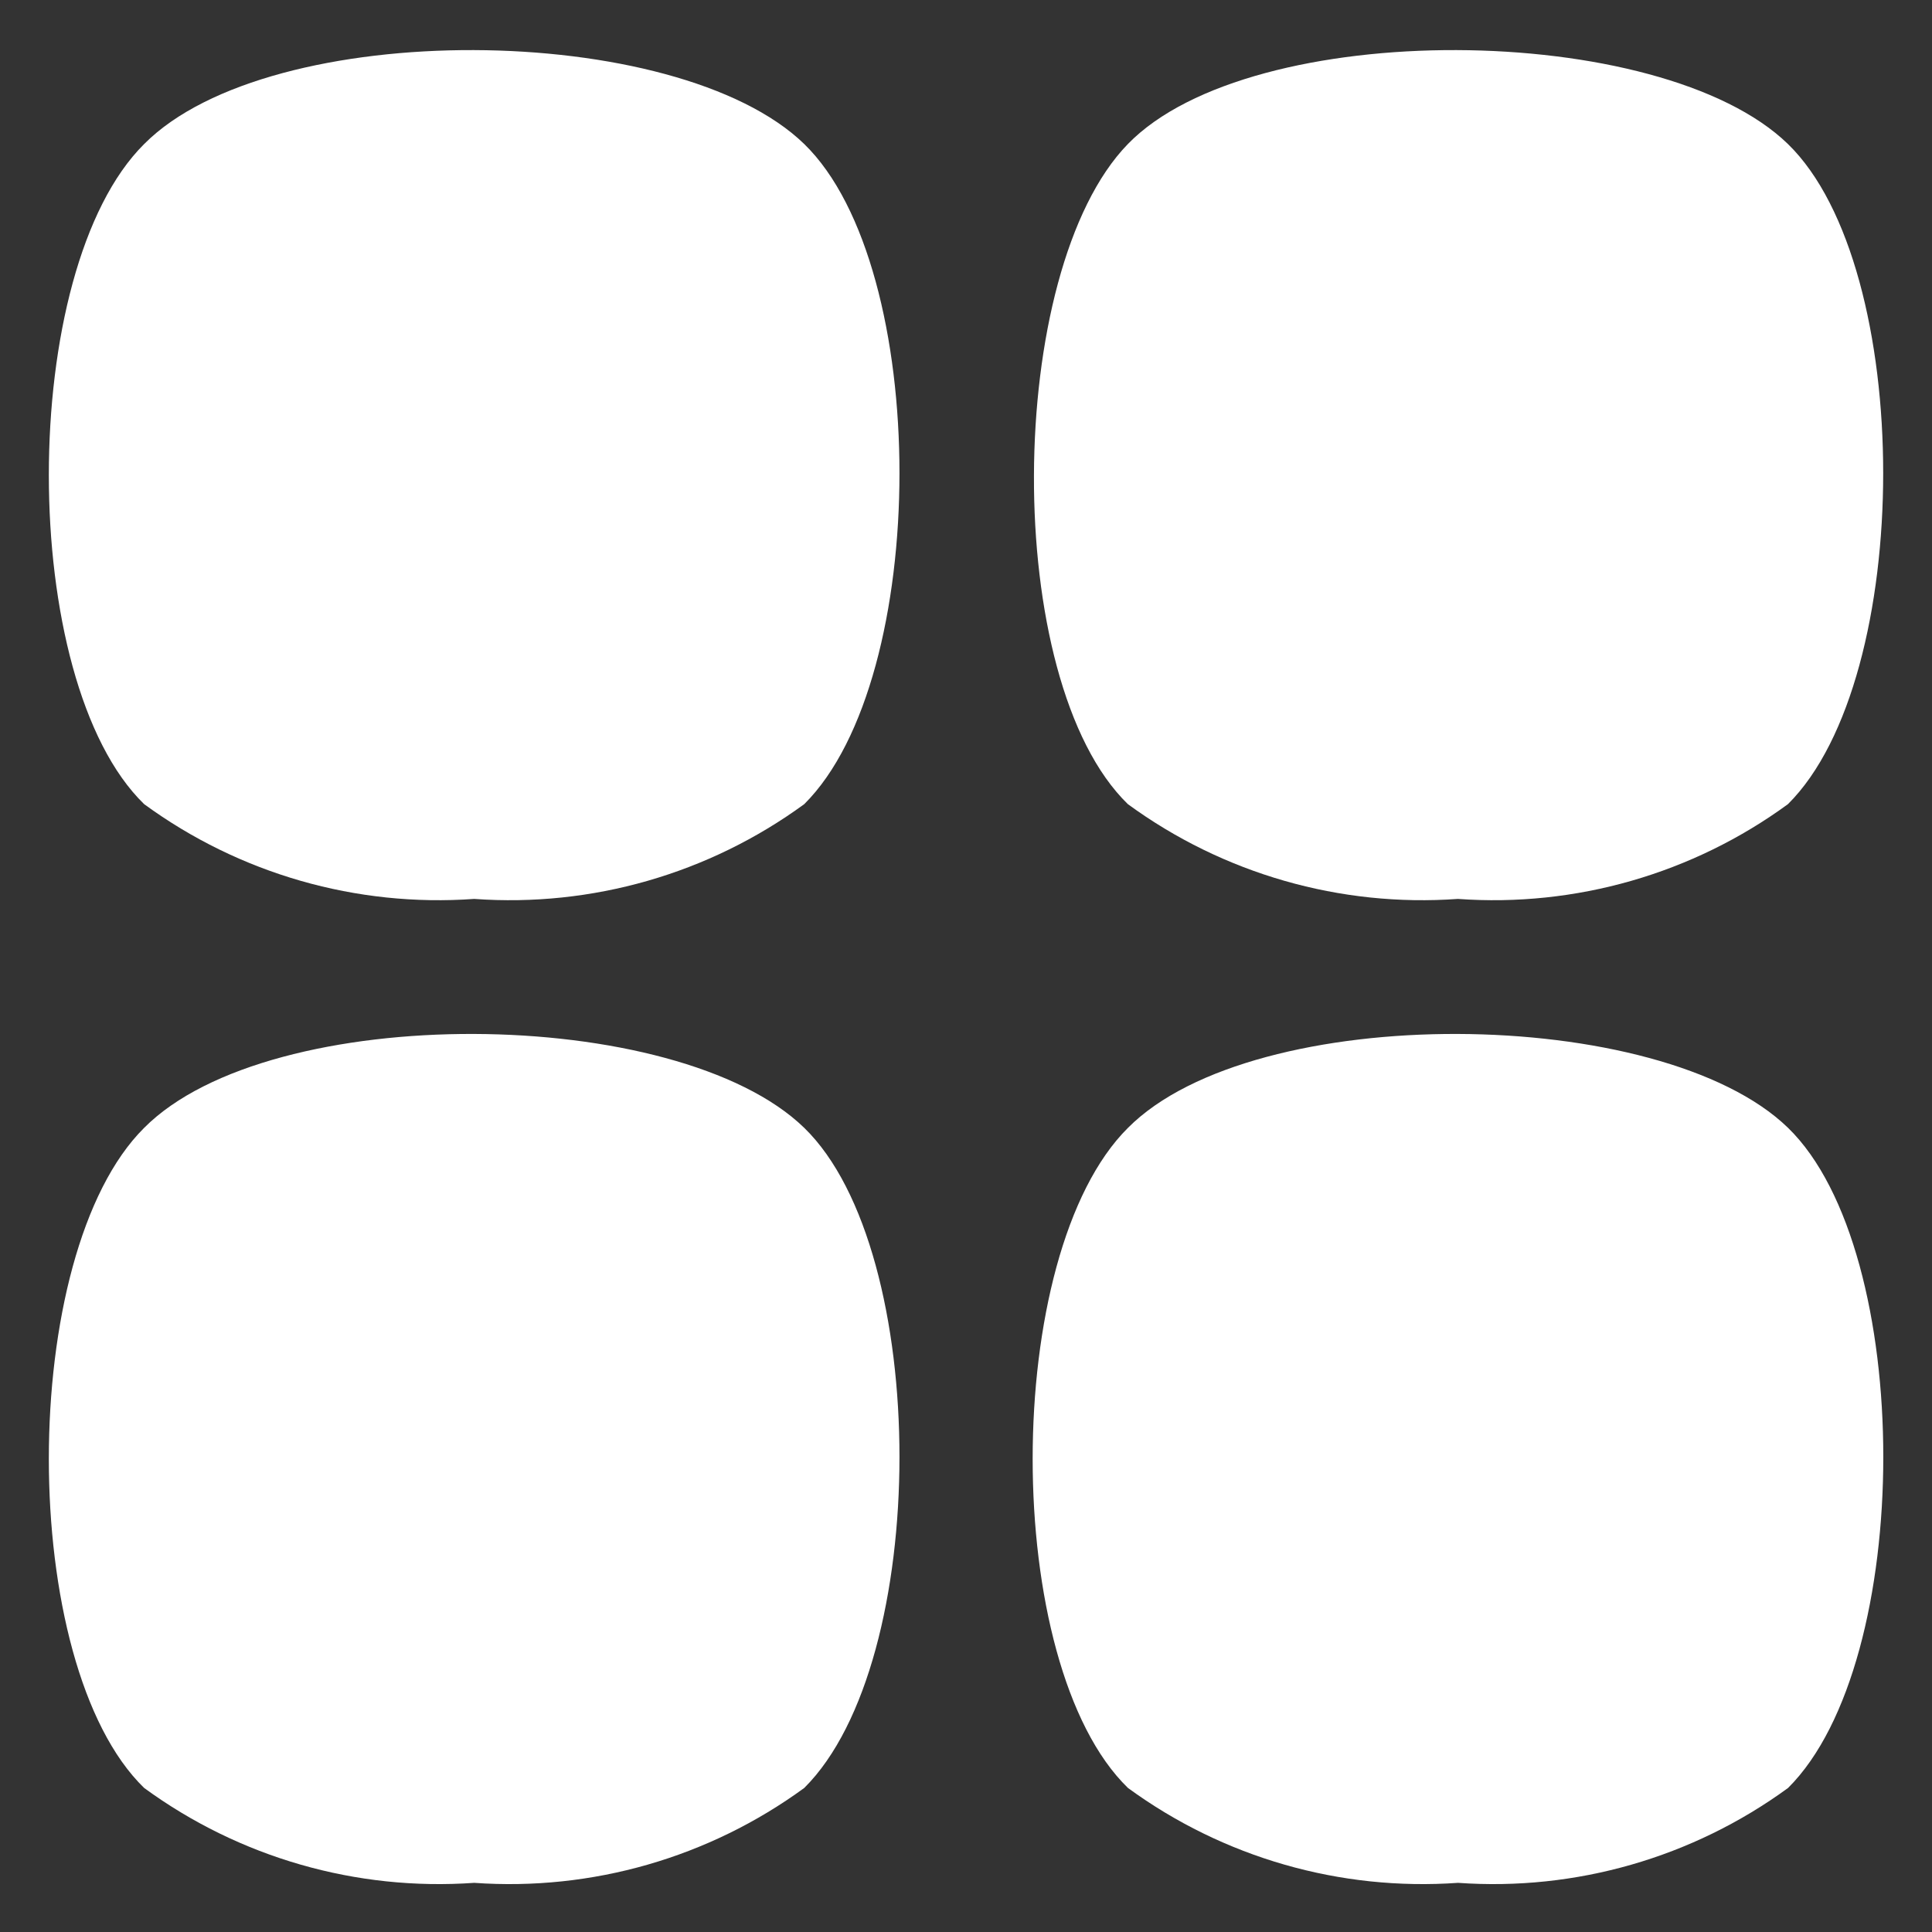
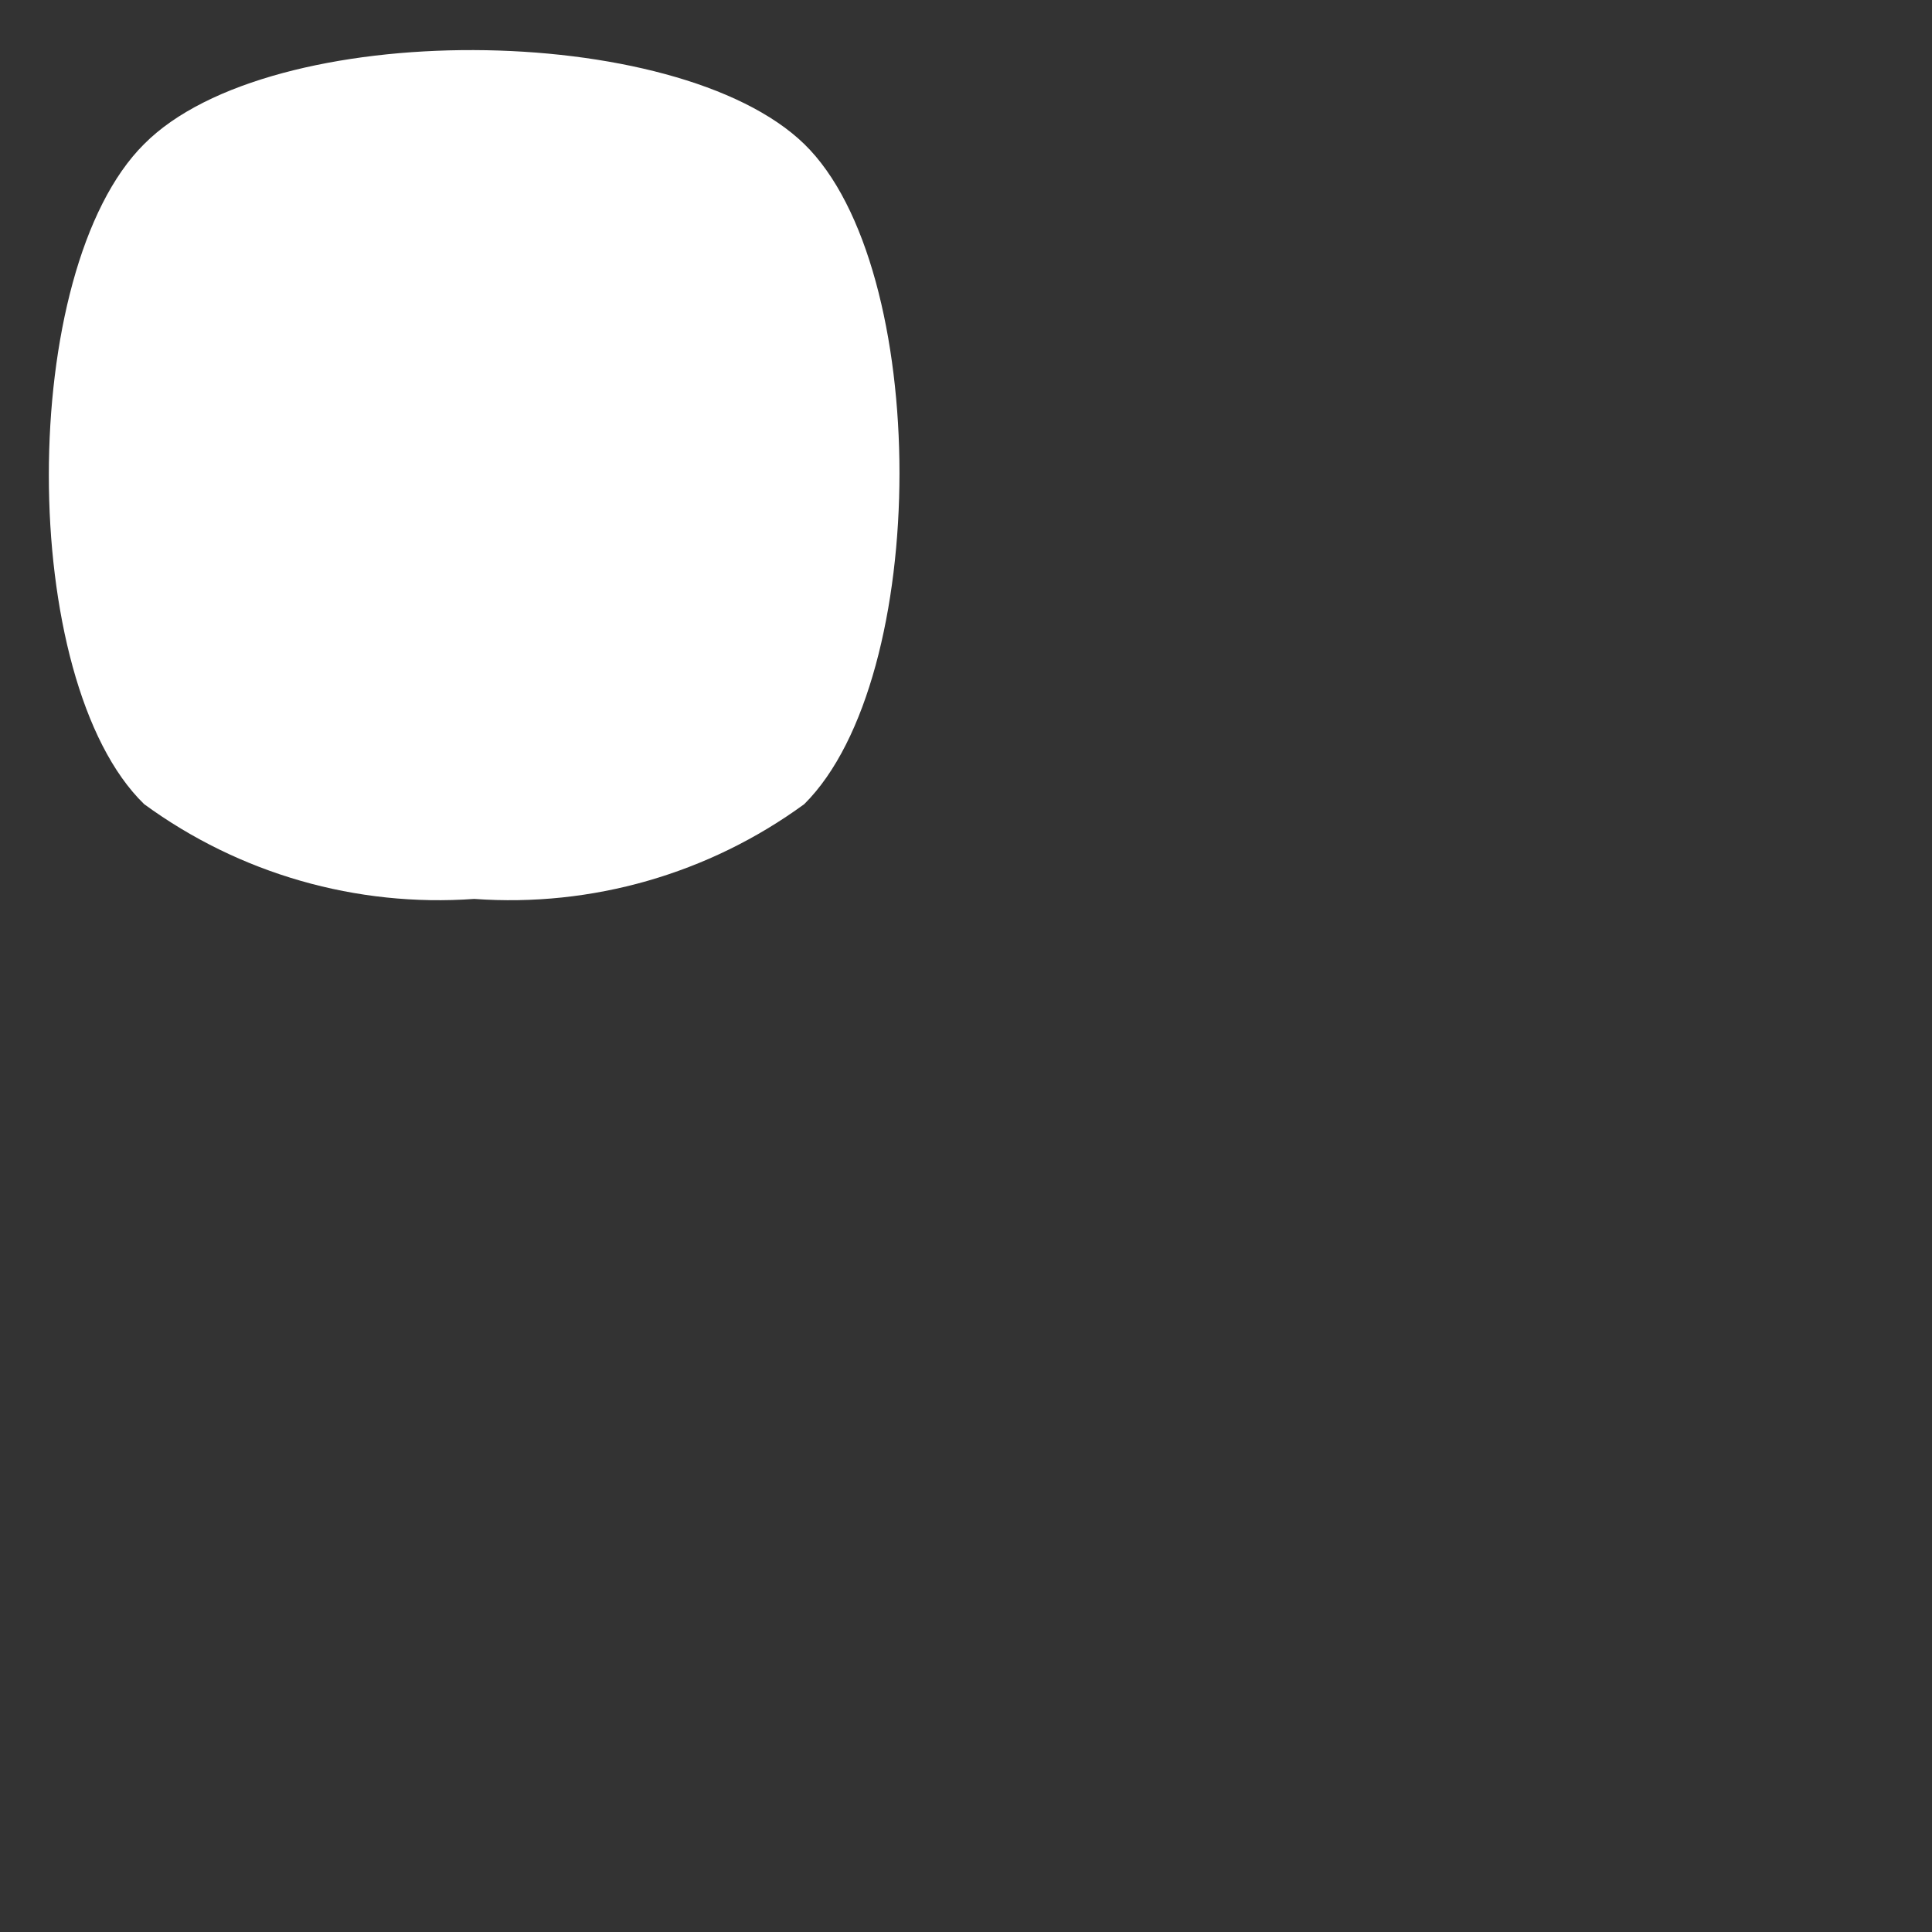
<svg xmlns="http://www.w3.org/2000/svg" width="18" height="18" viewBox="0 0 18 18" fill="none">
  <rect x="0" y="0" width="18" height="18" fill="#333333" stroke="none" />
  <path d="M1.343 1.342C0.159 2.517 0.159 6.342 1.343 7.492C2.231 8.141 3.32 8.454 4.418 8.375C5.515 8.454 6.604 8.141 7.493 7.492C8.676 6.317 8.676 2.492 7.493 1.342C6.309 0.192 2.518 0.158 1.343 1.342Z" fill="white" />
-   <path d="M1.343 10.508C0.159 11.683 0.159 15.508 1.343 16.658C2.231 17.307 3.32 17.62 4.418 17.542C5.515 17.62 6.604 17.307 7.493 16.658C8.676 15.483 8.676 11.658 7.493 10.508C6.309 9.358 2.518 9.325 1.343 10.508Z" fill="white" />
-   <path d="M13.583 8.375C14.68 8.454 15.77 8.141 16.658 7.492C17.841 6.317 17.841 2.492 16.658 1.342C15.475 0.192 11.658 0.158 10.508 1.342C9.358 2.525 9.325 6.342 10.508 7.492C11.396 8.141 12.486 8.454 13.583 8.375Z" fill="white" />
-   <path d="M10.509 10.508C9.325 11.683 9.325 15.508 10.509 16.658C11.397 17.307 12.486 17.62 13.584 17.542C14.681 17.62 15.77 17.307 16.659 16.658C17.842 15.483 17.842 11.658 16.659 10.508C15.475 9.358 11.684 9.325 10.509 10.508Z" fill="white" />
</svg>